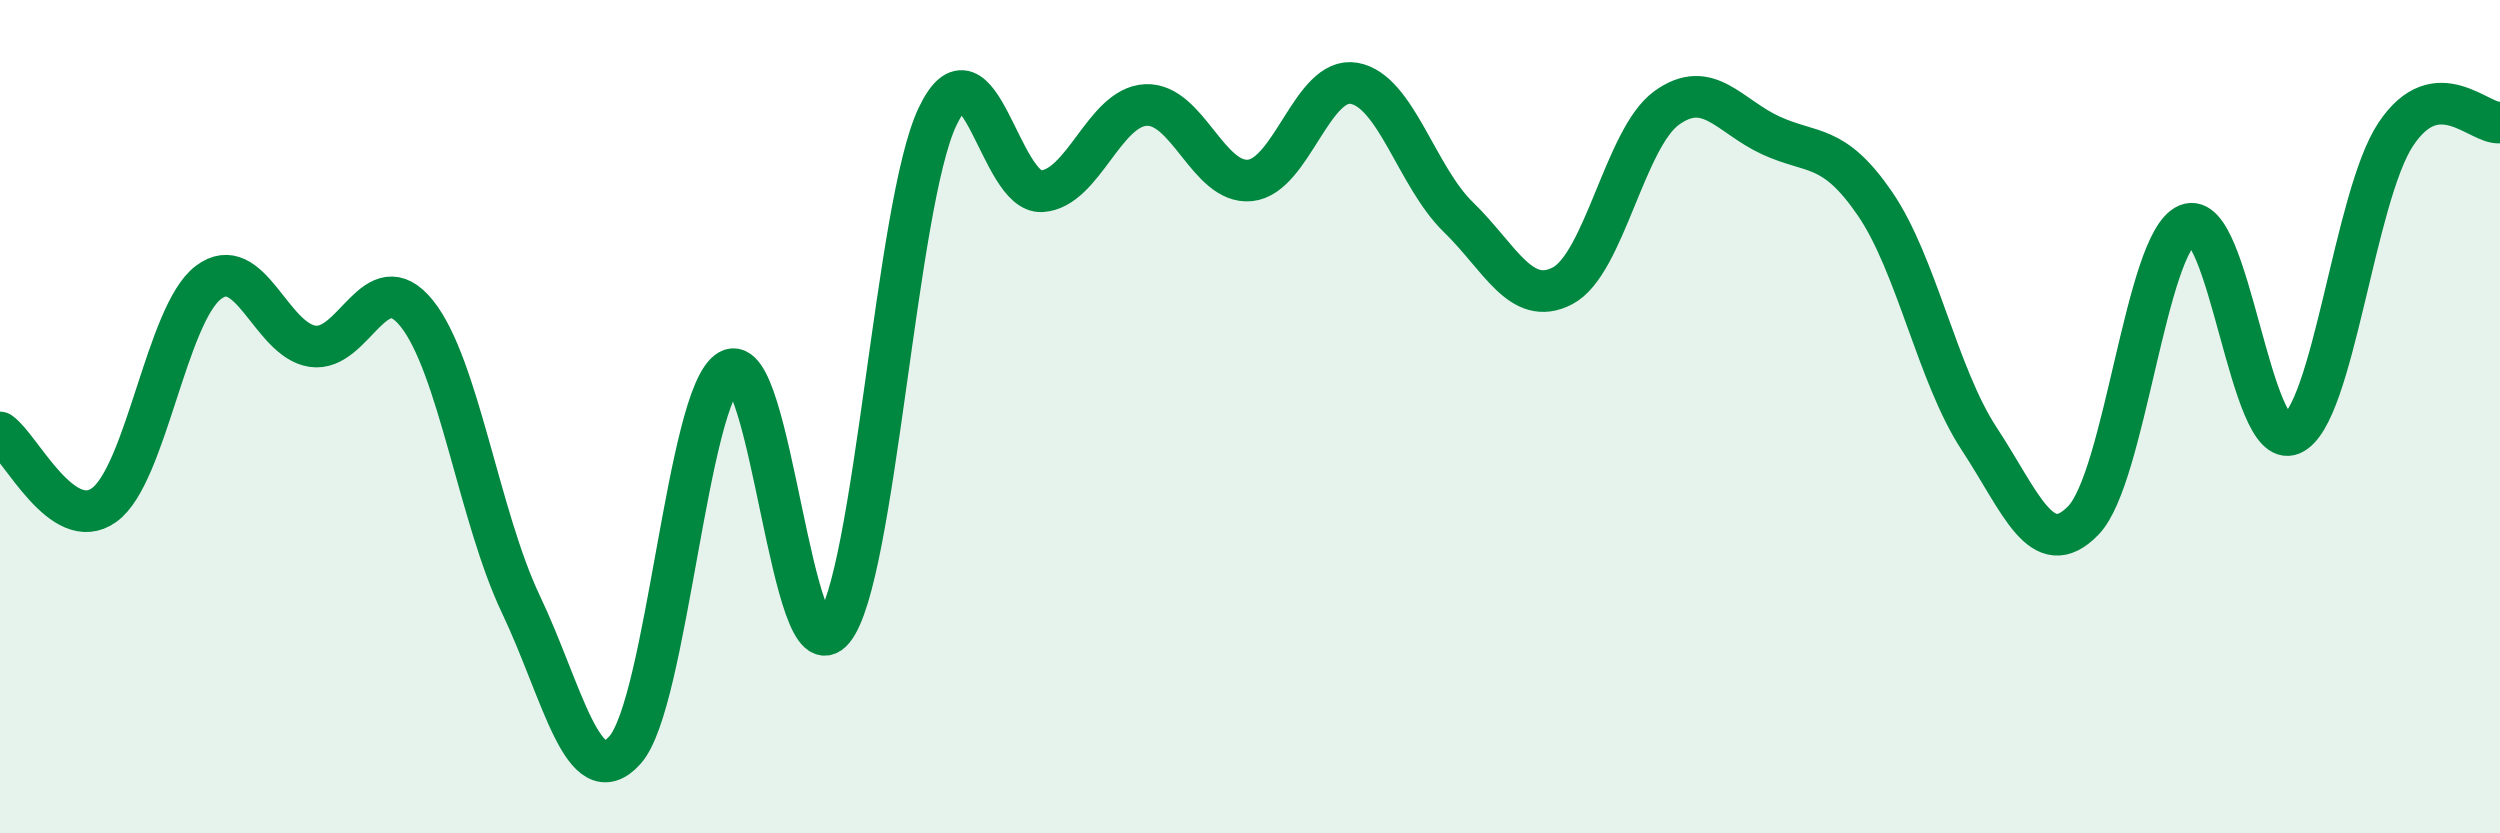
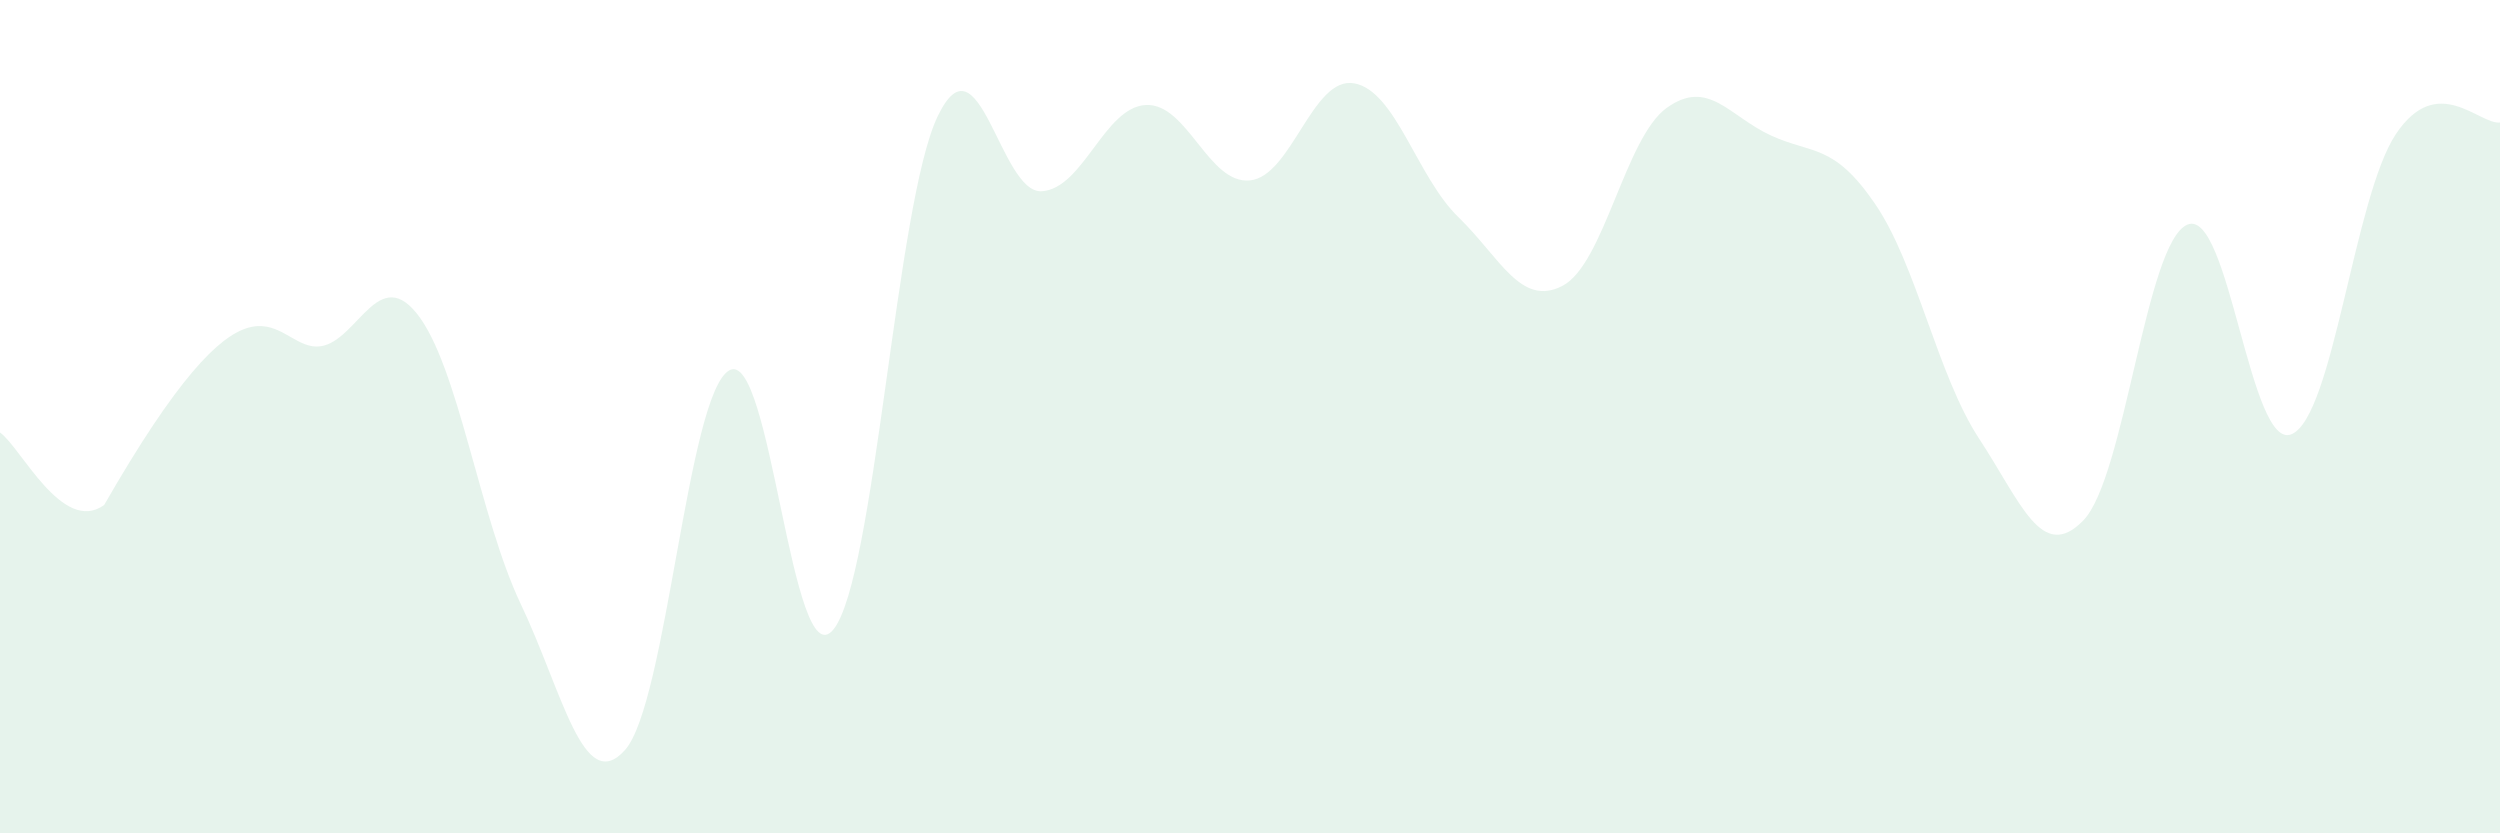
<svg xmlns="http://www.w3.org/2000/svg" width="60" height="20" viewBox="0 0 60 20">
-   <path d="M 0,10.38 C 0.5,10.73 1.5,12.84 2.5,12.12 C 3.5,11.4 4,7.54 5,6.78 C 6,6.02 6.5,8.16 7.5,8.31 C 8.5,8.46 9,6.28 10,7.52 C 11,8.76 11.5,12.4 12.5,14.5 C 13.5,16.6 14,19.12 15,18 C 16,16.88 16.5,9.47 17.5,8.89 C 18.5,8.31 19,16.33 20,15.11 C 21,13.89 21.5,4.9 22.5,2.8 C 23.5,0.7 24,4.65 25,4.59 C 26,4.53 26.5,2.57 27.5,2.52 C 28.5,2.47 29,4.43 30,4.33 C 31,4.23 31.5,1.82 32.5,2 C 33.5,2.18 34,4.24 35,5.21 C 36,6.18 36.5,7.38 37.5,6.86 C 38.5,6.34 39,3.31 40,2.59 C 41,1.87 41.5,2.79 42.5,3.25 C 43.5,3.71 44,3.43 45,4.89 C 46,6.35 46.5,9.01 47.5,10.53 C 48.5,12.05 49,13.52 50,12.49 C 51,11.46 51.5,5.8 52.5,5.39 C 53.5,4.98 54,10.85 55,10.42 C 56,9.99 56.5,4.72 57.5,3.22 C 58.5,1.72 59.5,3 60,2.94L60 20L0 20Z" fill="#008740" opacity="0.1" stroke-linecap="round" stroke-linejoin="round" />
-   <path d="M 0,10.38 C 0.5,10.73 1.5,12.84 2.5,12.12 C 3.5,11.4 4,7.54 5,6.78 C 6,6.02 6.5,8.16 7.5,8.31 C 8.5,8.46 9,6.28 10,7.52 C 11,8.76 11.5,12.4 12.5,14.5 C 13.5,16.6 14,19.12 15,18 C 16,16.88 16.5,9.47 17.5,8.89 C 18.5,8.31 19,16.33 20,15.11 C 21,13.89 21.5,4.9 22.5,2.8 C 23.5,0.7 24,4.65 25,4.59 C 26,4.53 26.5,2.57 27.5,2.52 C 28.5,2.47 29,4.43 30,4.33 C 31,4.23 31.5,1.82 32.5,2 C 33.5,2.18 34,4.24 35,5.21 C 36,6.18 36.5,7.38 37.5,6.86 C 38.5,6.34 39,3.31 40,2.59 C 41,1.87 41.5,2.79 42.5,3.25 C 43.5,3.71 44,3.43 45,4.89 C 46,6.35 46.5,9.01 47.5,10.53 C 48.5,12.05 49,13.52 50,12.49 C 51,11.46 51.5,5.8 52.5,5.39 C 53.5,4.98 54,10.85 55,10.42 C 56,9.99 56.5,4.72 57.5,3.22 C 58.5,1.72 59.5,3 60,2.94" stroke="#008740" stroke-width="1" fill="none" stroke-linecap="round" stroke-linejoin="round" />
+   <path d="M 0,10.38 C 0.5,10.73 1.5,12.84 2.5,12.12 C 6,6.02 6.5,8.16 7.5,8.31 C 8.5,8.46 9,6.28 10,7.52 C 11,8.76 11.5,12.4 12.5,14.5 C 13.5,16.6 14,19.12 15,18 C 16,16.88 16.5,9.47 17.5,8.89 C 18.5,8.31 19,16.33 20,15.11 C 21,13.89 21.5,4.9 22.5,2.8 C 23.5,0.7 24,4.65 25,4.59 C 26,4.53 26.5,2.57 27.5,2.52 C 28.5,2.47 29,4.43 30,4.33 C 31,4.23 31.5,1.82 32.5,2 C 33.5,2.18 34,4.24 35,5.21 C 36,6.18 36.5,7.38 37.5,6.86 C 38.5,6.34 39,3.31 40,2.59 C 41,1.87 41.5,2.79 42.5,3.25 C 43.5,3.71 44,3.43 45,4.89 C 46,6.35 46.5,9.01 47.5,10.53 C 48.5,12.05 49,13.52 50,12.49 C 51,11.46 51.5,5.8 52.5,5.39 C 53.5,4.98 54,10.85 55,10.42 C 56,9.99 56.5,4.72 57.5,3.22 C 58.5,1.72 59.5,3 60,2.94L60 20L0 20Z" fill="#008740" opacity="0.1" stroke-linecap="round" stroke-linejoin="round" />
</svg>